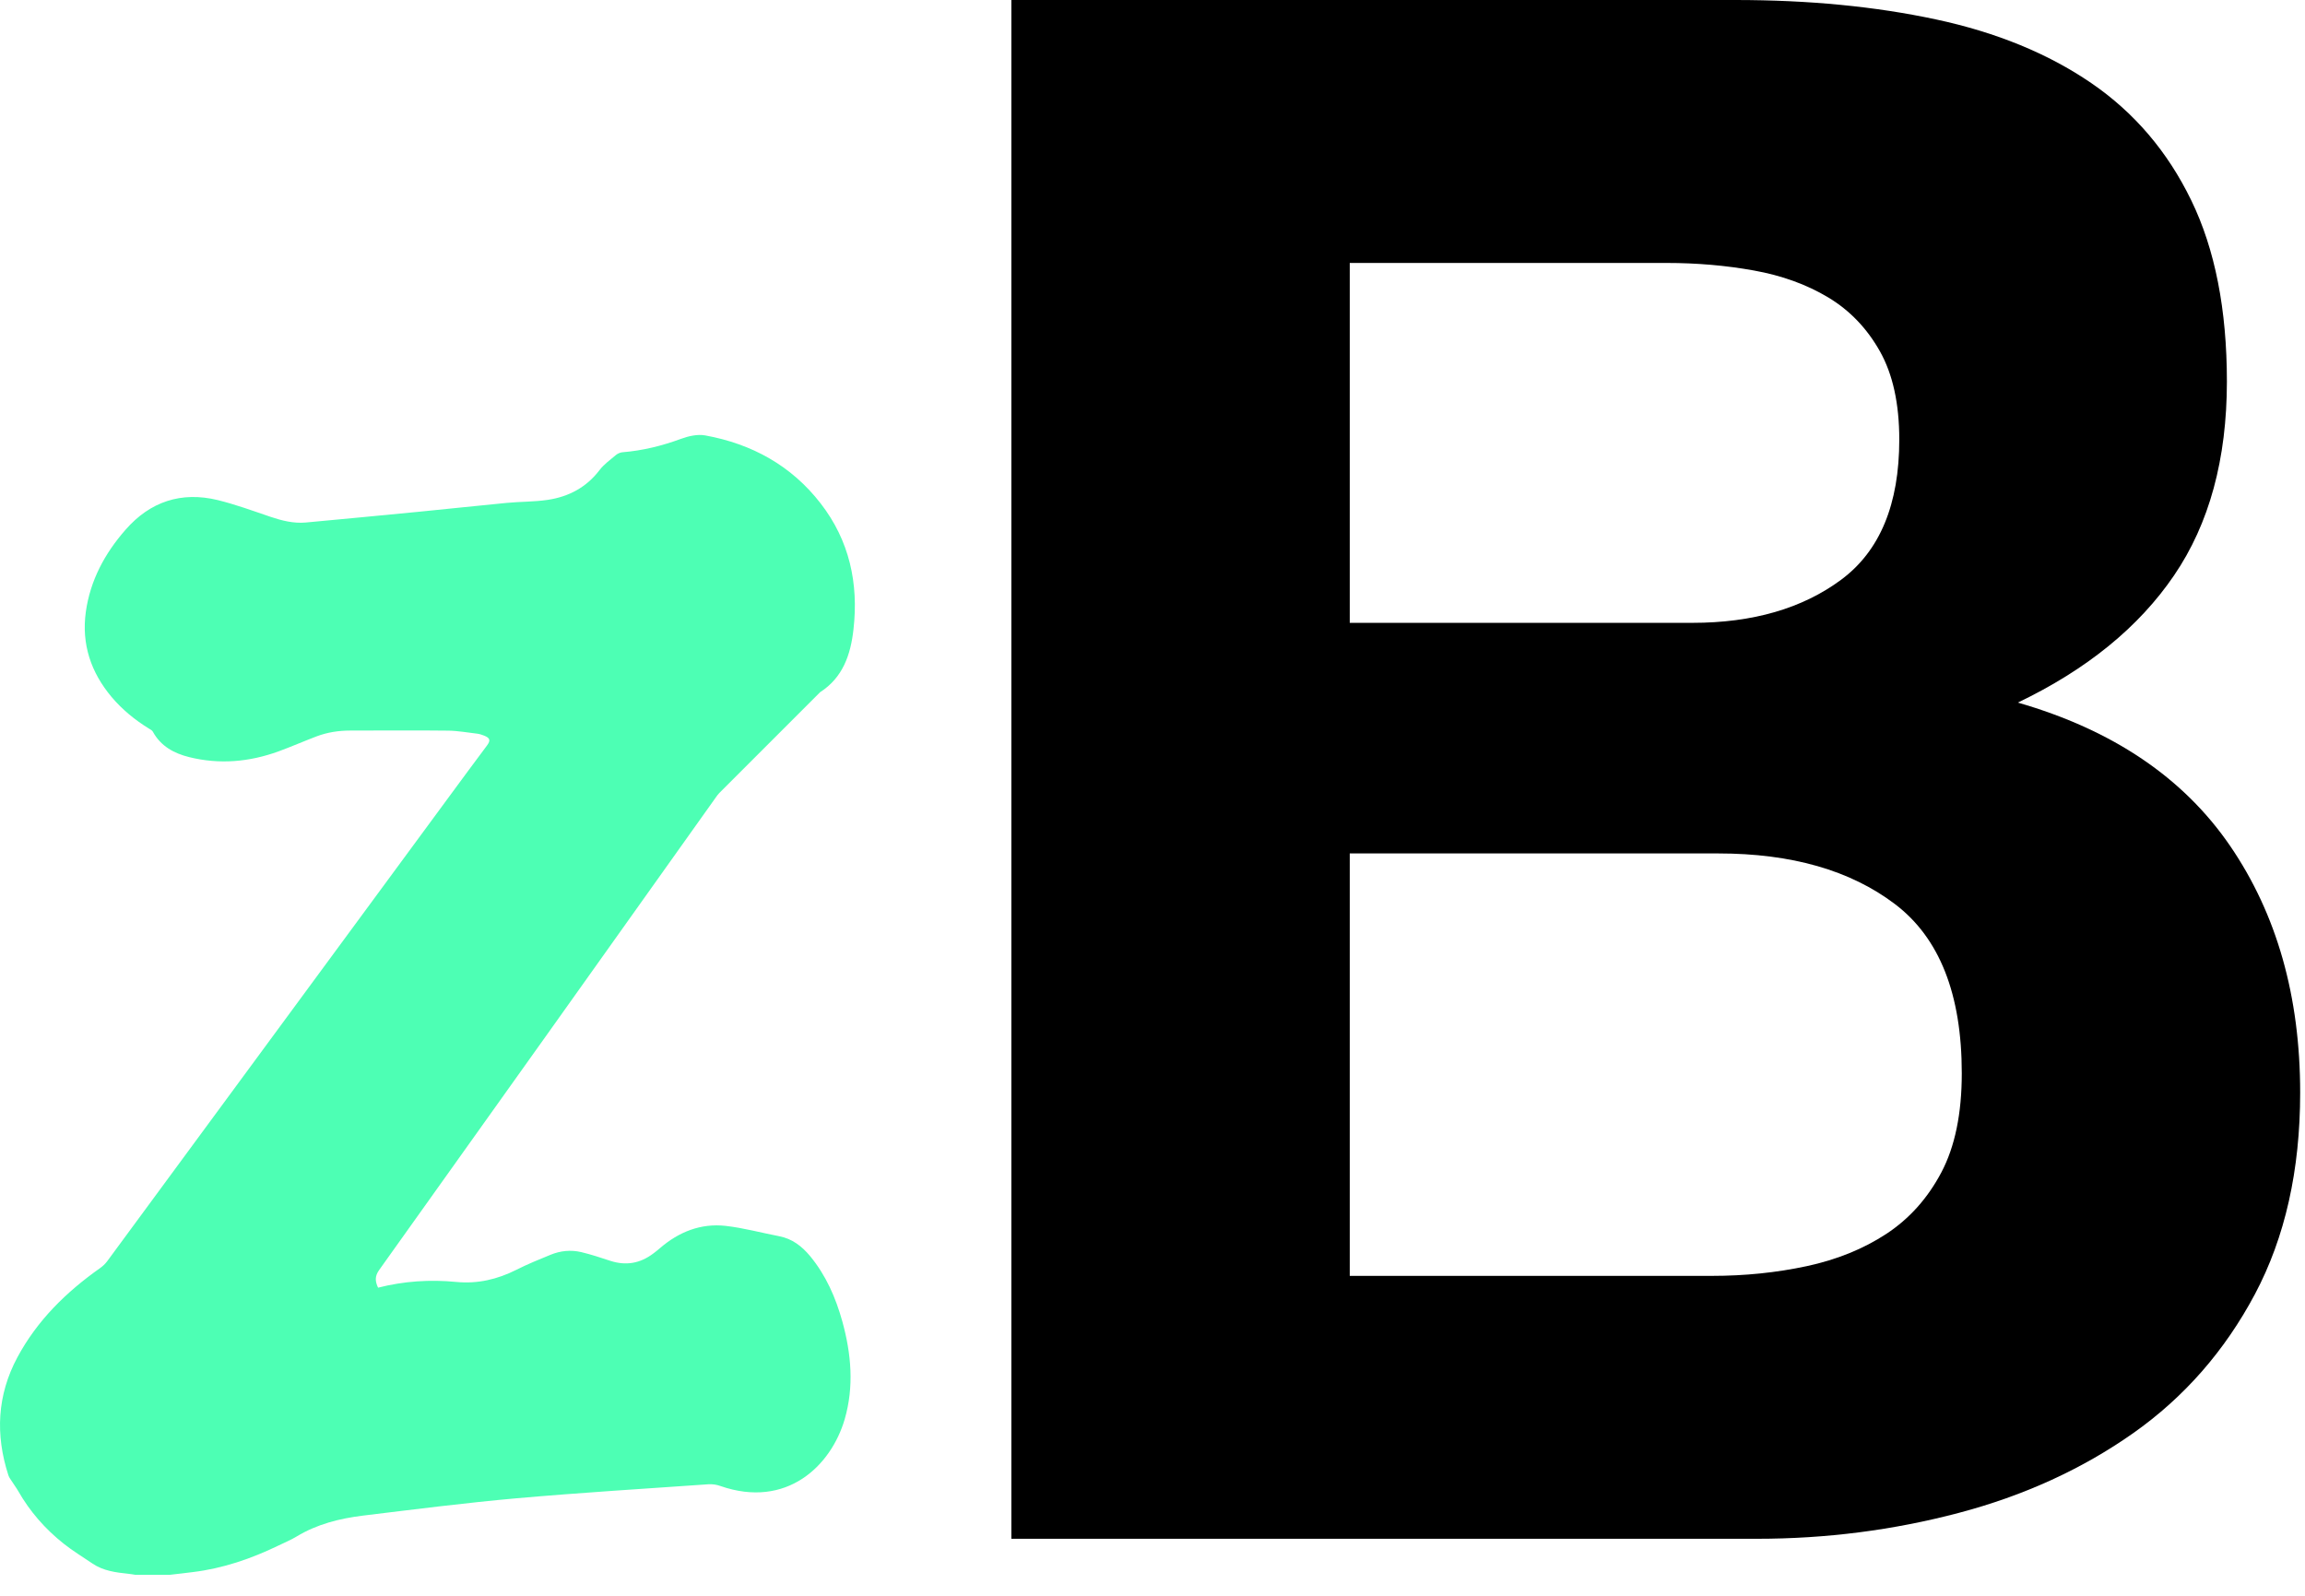
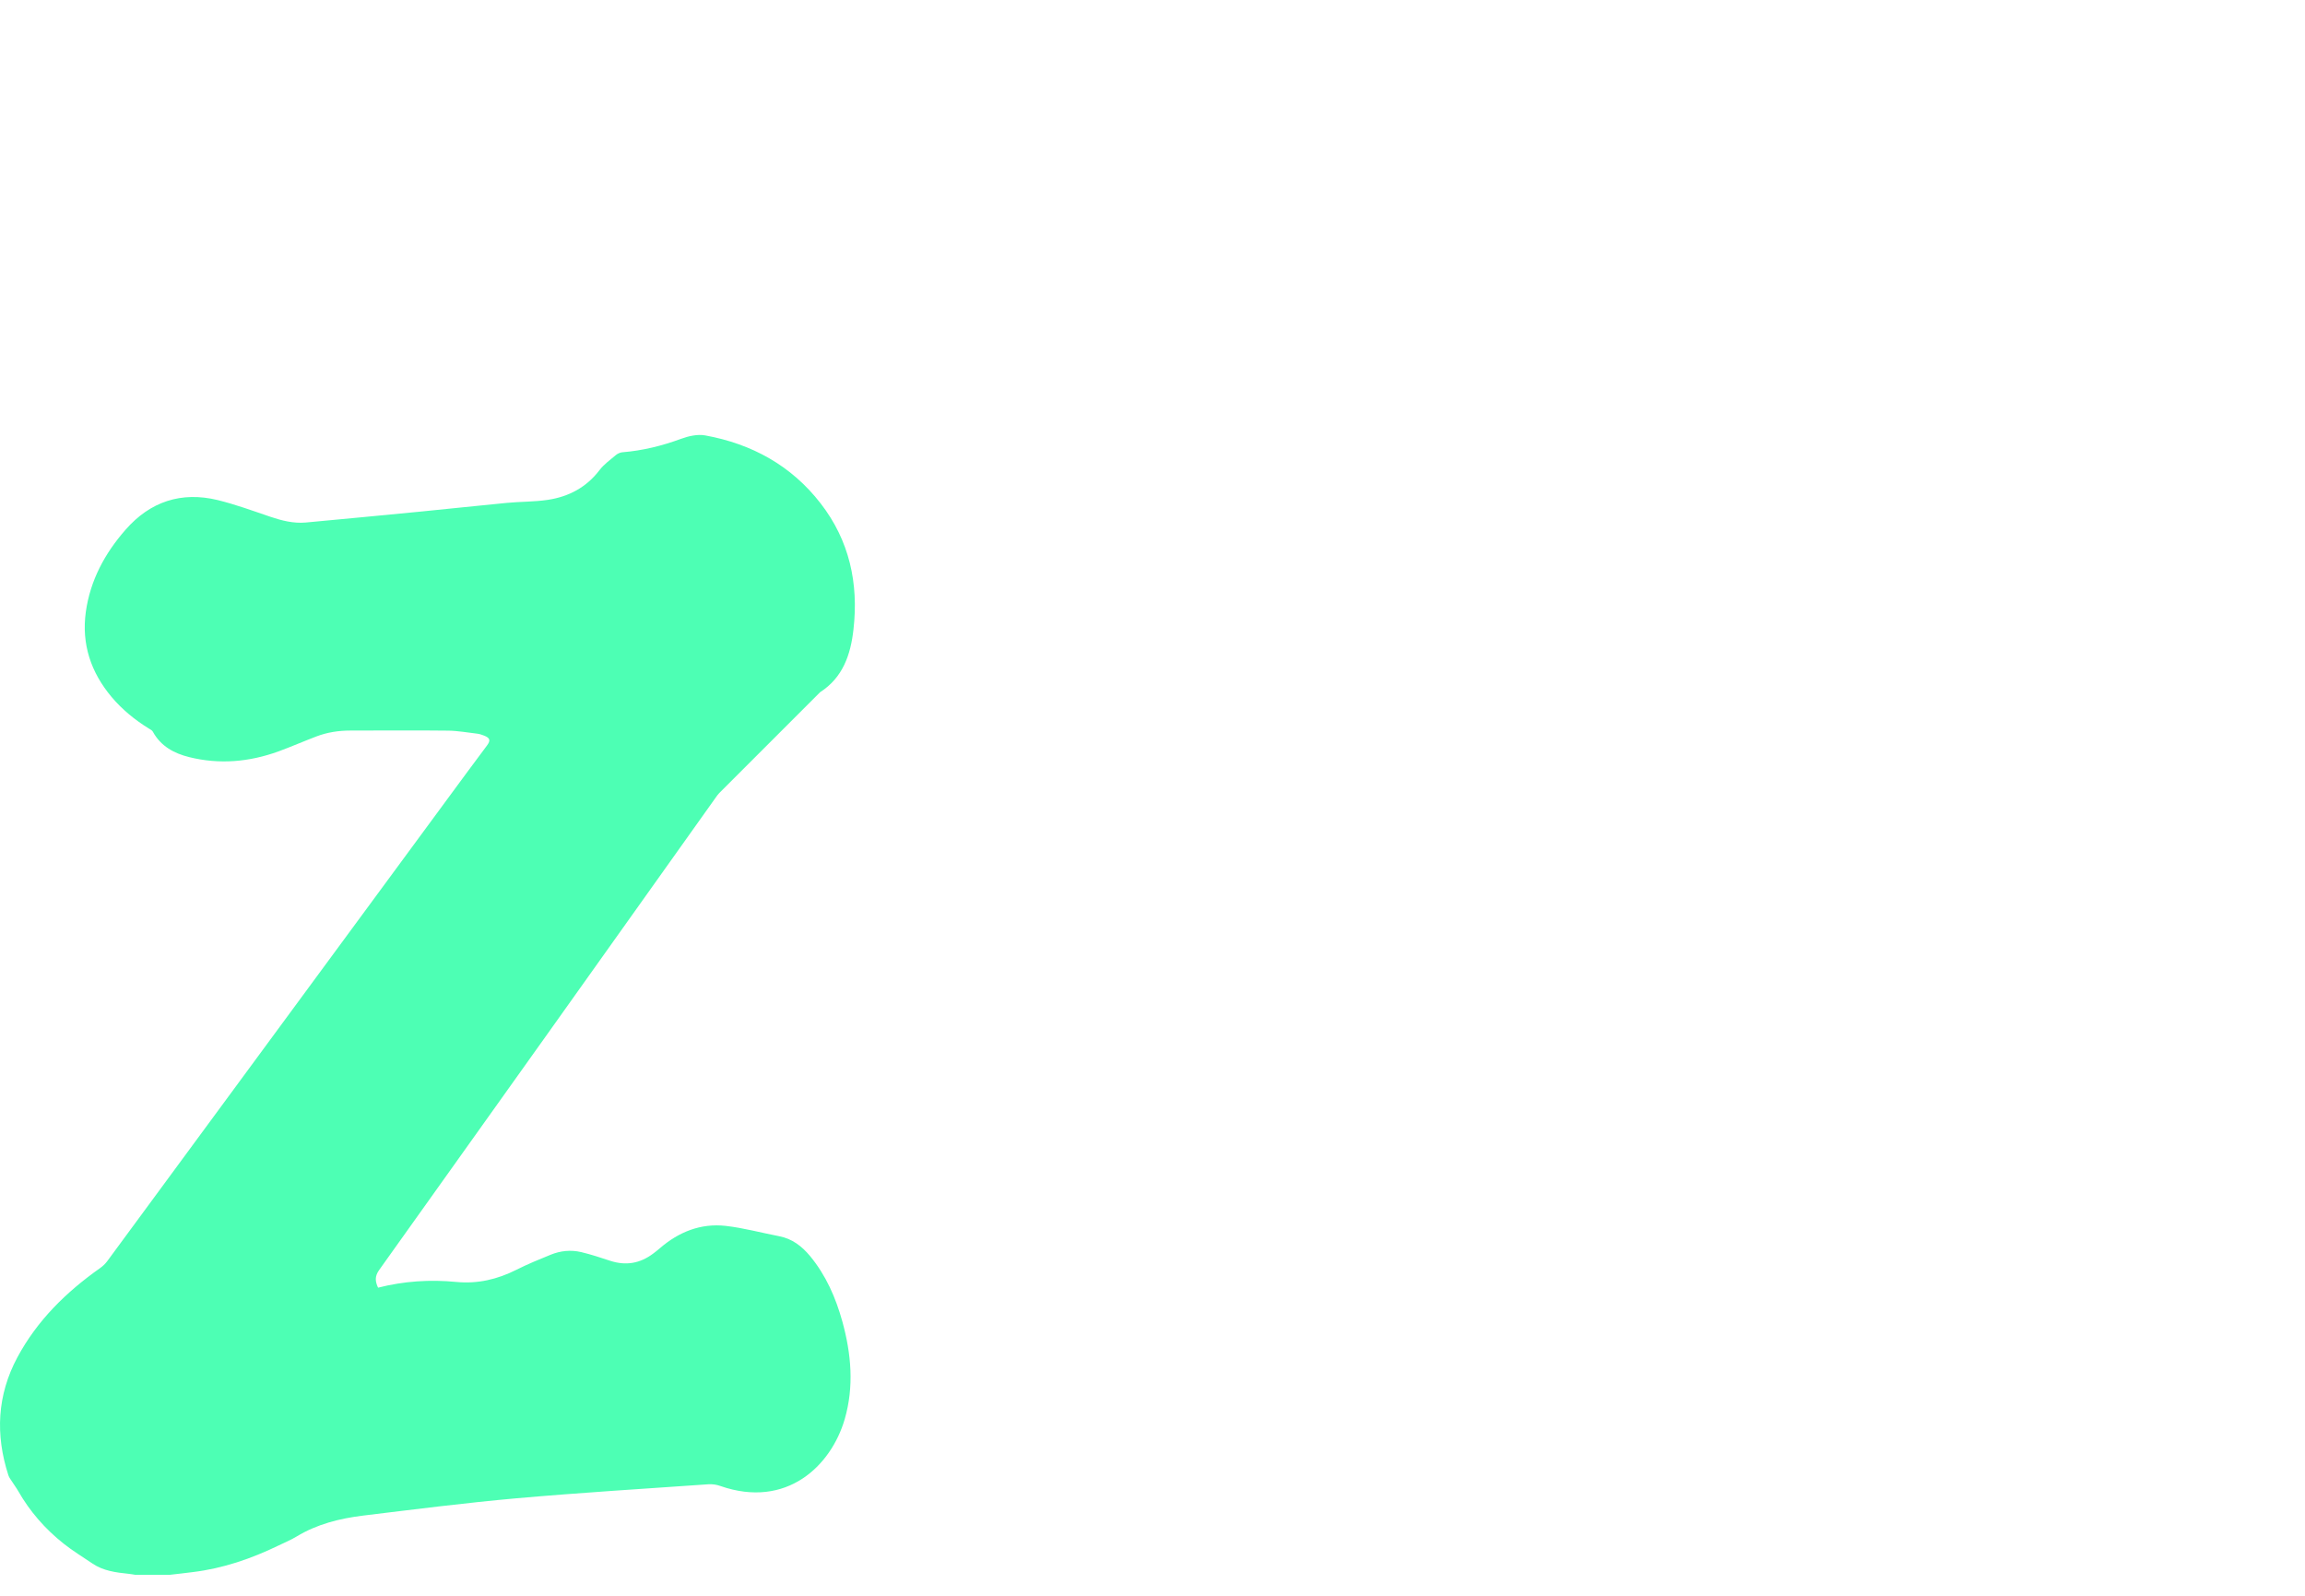
<svg xmlns="http://www.w3.org/2000/svg" width="52px" height="36px" viewBox="0 0 52 36" version="1.1">
  <title>ZipBoard Copy</title>
  <desc>Created with Sketch.</desc>
  <defs />
  <g id="Final" stroke="none" stroke-width="1" fill="none" fill-rule="evenodd">
    <g id="Integrations-Icons" transform="translate(-799, -748)">
      <g id="ZipBoard-Copy" transform="translate(799, 748)">
        <path d="M3.829,35.527 C3.571,35.527 3.311,35.527 3.053,35.527 C3.001,35.52 2.951,35.508 2.898,35.504 C2.613,35.474 2.33,35.439 2.084,35.271 C1.868,35.124 1.642,34.988 1.436,34.824 C1.021,34.495 0.675,34.101 0.41,33.636 C0.371,33.567 0.321,33.503 0.28,33.436 C0.248,33.385 0.207,33.337 0.189,33.281 C-0.107,32.367 -0.066,31.476 0.392,30.621 C0.841,29.785 1.496,29.145 2.26,28.606 C2.317,28.565 2.372,28.514 2.415,28.457 C4.983,24.968 7.551,21.479 10.119,17.99 C10.406,17.598 10.695,17.209 10.985,16.82 C11.072,16.704 11.056,16.649 10.924,16.596 C10.873,16.576 10.823,16.559 10.771,16.552 C10.552,16.527 10.333,16.486 10.114,16.483 C9.377,16.474 8.641,16.481 7.902,16.481 C7.64,16.481 7.386,16.52 7.142,16.612 C6.855,16.721 6.572,16.845 6.283,16.951 C5.624,17.19 4.951,17.25 4.267,17.08 C3.927,16.995 3.628,16.836 3.448,16.506 C3.432,16.476 3.393,16.456 3.361,16.437 C3.044,16.242 2.759,16.009 2.517,15.723 C2.052,15.168 1.836,14.535 1.936,13.805 C2.036,13.091 2.365,12.483 2.832,11.951 C3.389,11.313 4.091,11.083 4.91,11.281 C5.313,11.38 5.708,11.525 6.102,11.659 C6.36,11.746 6.62,11.811 6.894,11.788 C7.751,11.709 8.611,11.626 9.469,11.543 C10.123,11.479 10.775,11.408 11.43,11.345 C11.74,11.315 12.055,11.322 12.36,11.276 C12.83,11.205 13.229,10.995 13.526,10.604 C13.626,10.473 13.767,10.374 13.895,10.265 C13.934,10.233 13.989,10.208 14.039,10.203 C14.497,10.166 14.935,10.058 15.366,9.899 C15.535,9.837 15.738,9.791 15.911,9.823 C16.96,10.014 17.854,10.503 18.515,11.359 C19.161,12.193 19.373,13.158 19.254,14.199 C19.191,14.768 19.015,15.286 18.502,15.615 C17.742,16.373 16.983,17.133 16.226,17.891 C16.196,17.92 16.173,17.957 16.148,17.99 C13.619,21.543 11.09,25.099 8.554,28.65 C8.451,28.793 8.463,28.908 8.529,29.049 C9.111,28.901 9.699,28.862 10.294,28.92 C10.775,28.966 11.22,28.862 11.649,28.646 C11.9,28.519 12.16,28.413 12.42,28.307 C12.643,28.215 12.88,28.192 13.113,28.247 C13.334,28.3 13.551,28.371 13.767,28.443 C14.121,28.558 14.44,28.503 14.737,28.279 C14.789,28.24 14.839,28.201 14.889,28.157 C15.316,27.789 15.811,27.593 16.369,27.655 C16.775,27.701 17.172,27.81 17.576,27.888 C17.868,27.943 18.087,28.111 18.274,28.335 C18.634,28.77 18.855,29.277 19.004,29.815 C19.204,30.543 19.27,31.28 19.056,32.017 C18.75,33.067 17.747,34.044 16.251,33.523 C16.169,33.493 16.073,33.479 15.986,33.484 C14.543,33.585 13.097,33.673 11.656,33.8 C10.499,33.903 9.345,34.051 8.191,34.191 C7.665,34.256 7.154,34.382 6.691,34.663 C6.561,34.742 6.419,34.799 6.283,34.866 C5.669,35.163 5.033,35.382 4.353,35.465 C4.182,35.488 4.004,35.506 3.829,35.527 Z" id="Z" fill="#4DFFB4" fill-rule="nonzero" />
-         <path d="M30.45,14.051 L38.18,14.051 C39.541,14.051 40.66,13.727 41.535,13.079 C42.41,12.43 42.847,11.377 42.847,9.918 C42.847,9.108 42.702,8.444 42.41,7.925 C42.118,7.406 41.729,7.001 41.243,6.709 C40.757,6.418 40.198,6.215 39.566,6.102 C38.934,5.988 38.277,5.932 37.597,5.932 L30.45,5.932 L30.45,14.051 Z M22.816,0 L39.152,0 C40.805,0 42.313,0.146 43.674,0.438 C45.035,0.729 46.202,1.207 47.175,1.872 C48.147,2.536 48.901,3.42 49.435,4.522 C49.97,5.624 50.238,6.985 50.238,8.606 C50.238,10.356 49.841,11.815 49.046,12.981 C48.252,14.148 47.077,15.104 45.522,15.85 C47.661,16.466 49.257,17.544 50.311,19.083 C51.364,20.623 51.891,22.478 51.891,24.65 C51.891,26.4 51.55,27.916 50.87,29.196 C50.189,30.476 49.273,31.522 48.123,32.332 C46.972,33.142 45.659,33.742 44.185,34.131 C42.71,34.52 41.194,34.714 39.639,34.714 L22.816,34.714 L22.816,0 Z M30.45,28.783 L38.618,28.783 C39.363,28.783 40.076,28.71 40.757,28.564 C41.438,28.418 42.037,28.175 42.556,27.835 C43.074,27.494 43.488,27.032 43.796,26.449 C44.104,25.866 44.257,25.12 44.257,24.212 C44.257,22.43 43.755,21.158 42.75,20.396 C41.745,19.634 40.417,19.253 38.763,19.253 L30.45,19.253 L30.45,28.783 Z" id="B" fill="#000000" />
      </g>
    </g>
  </g>
</svg>